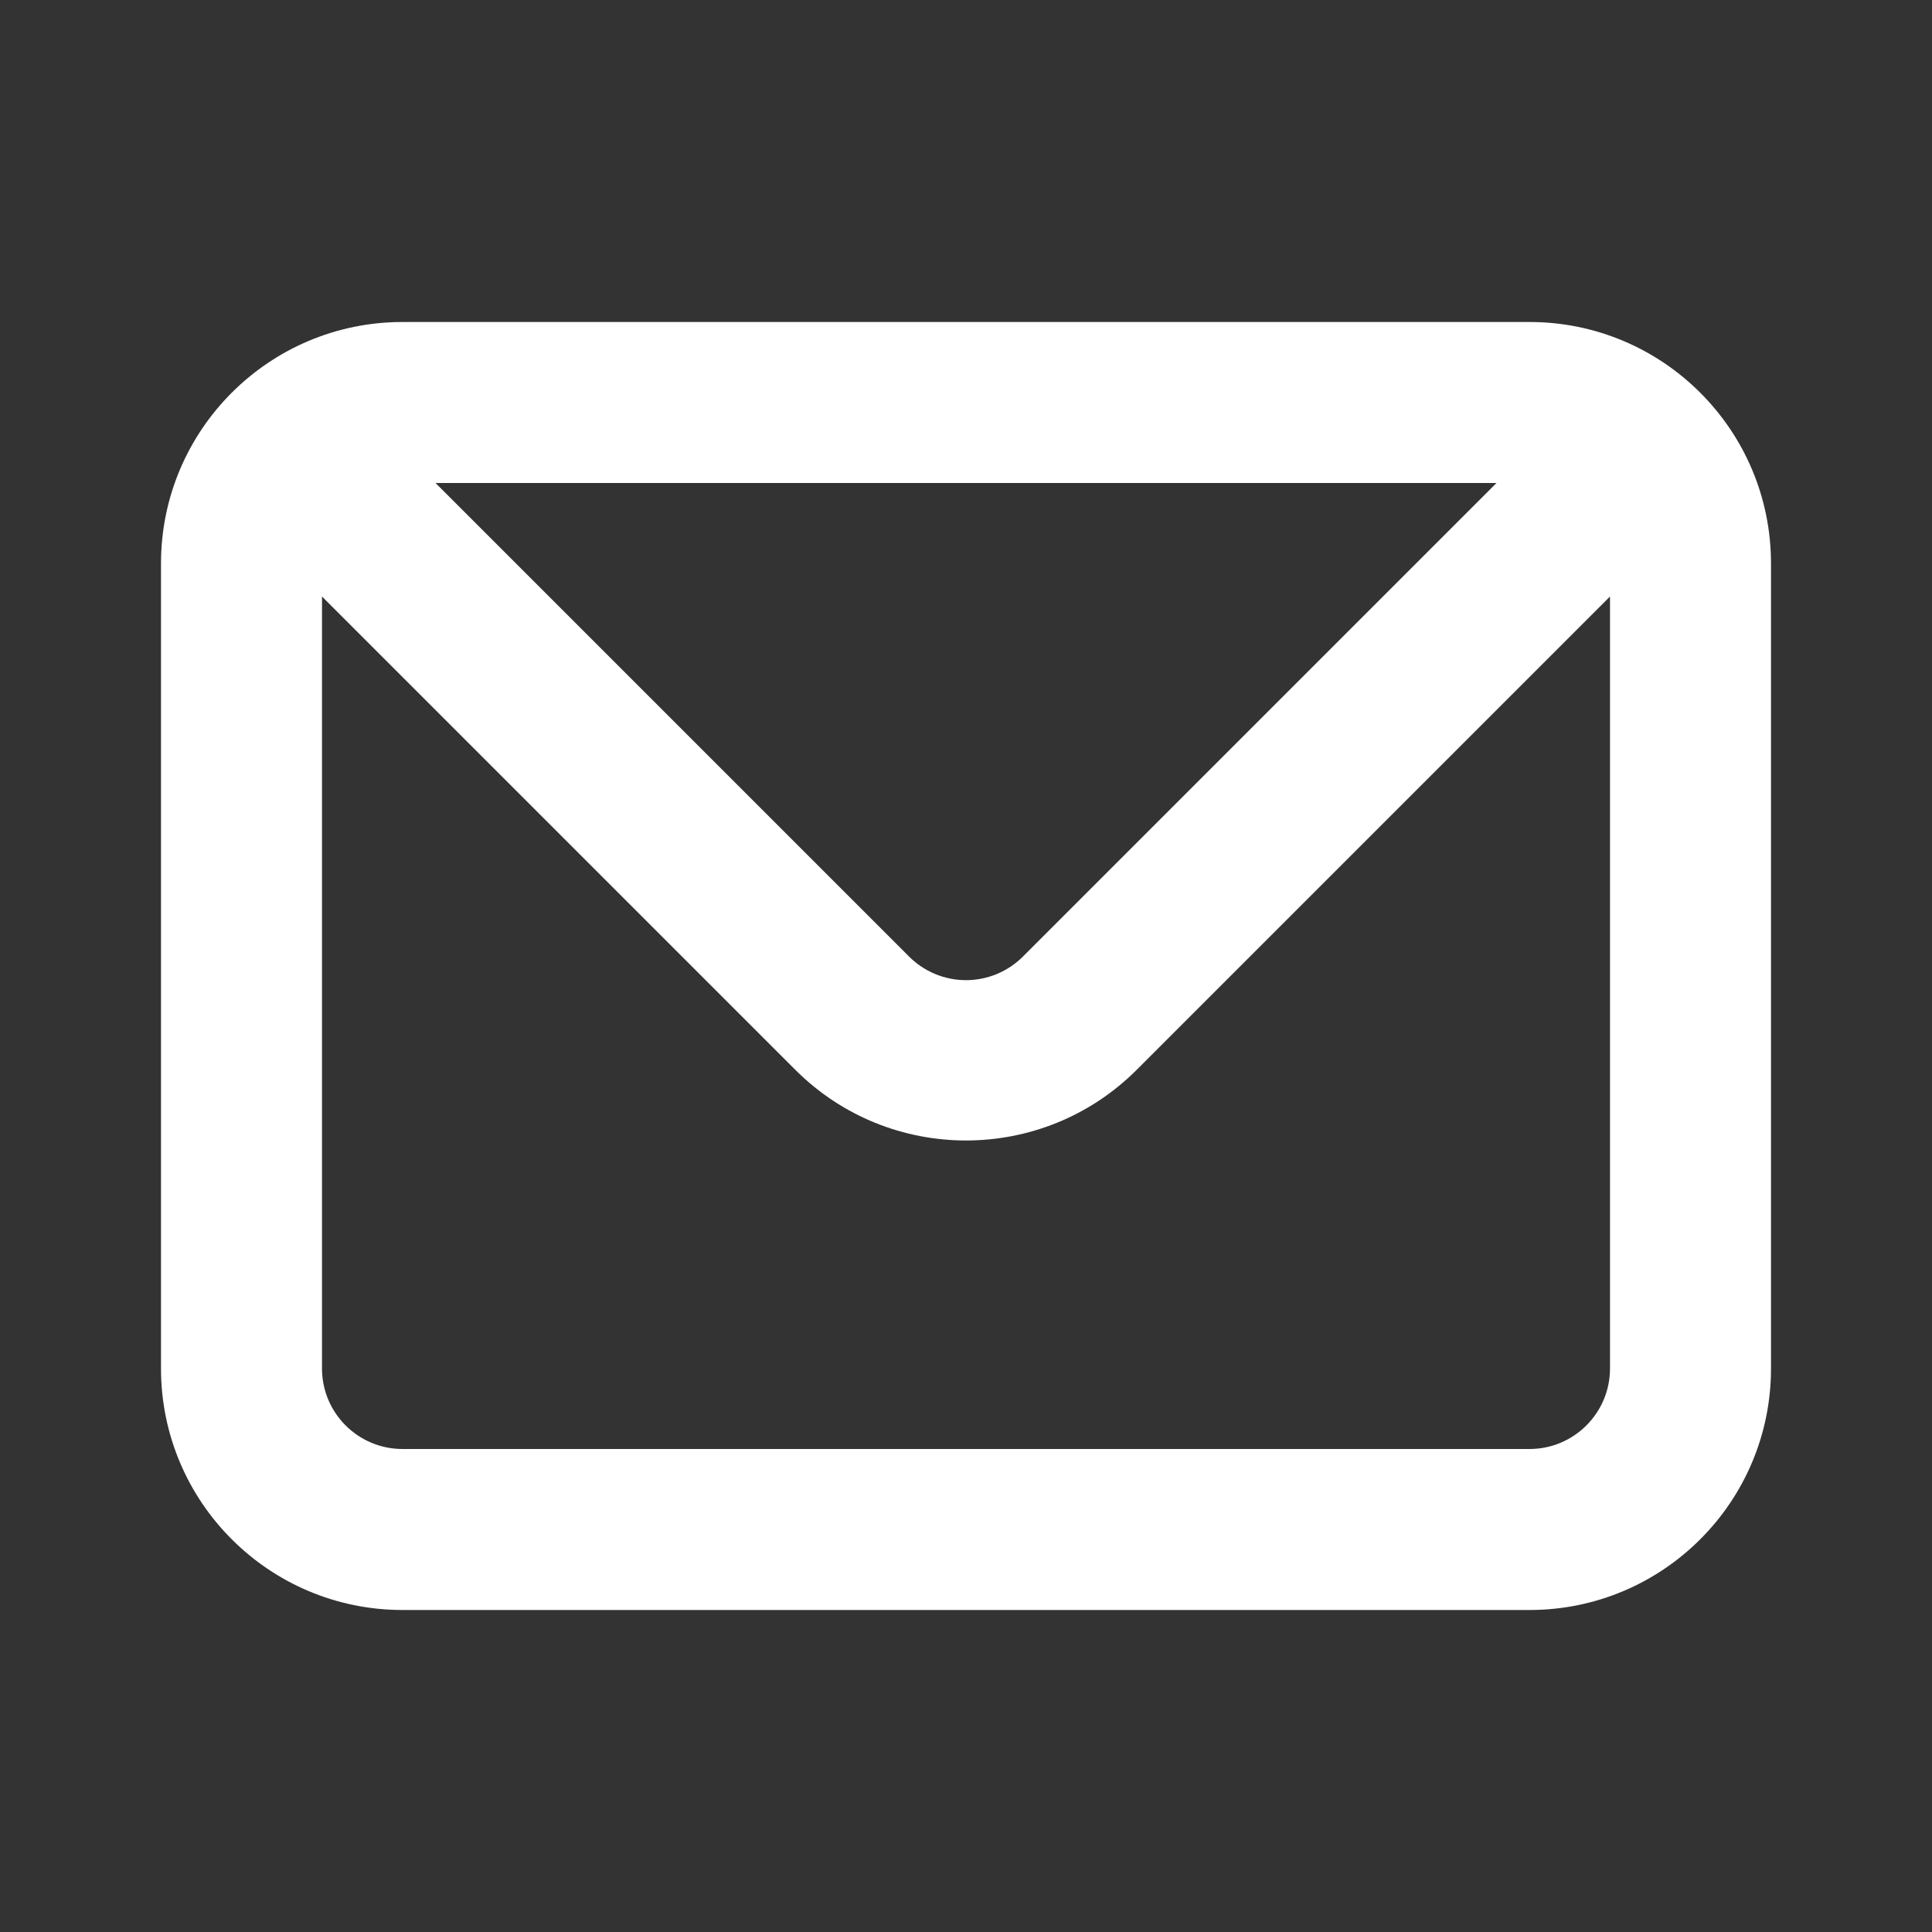
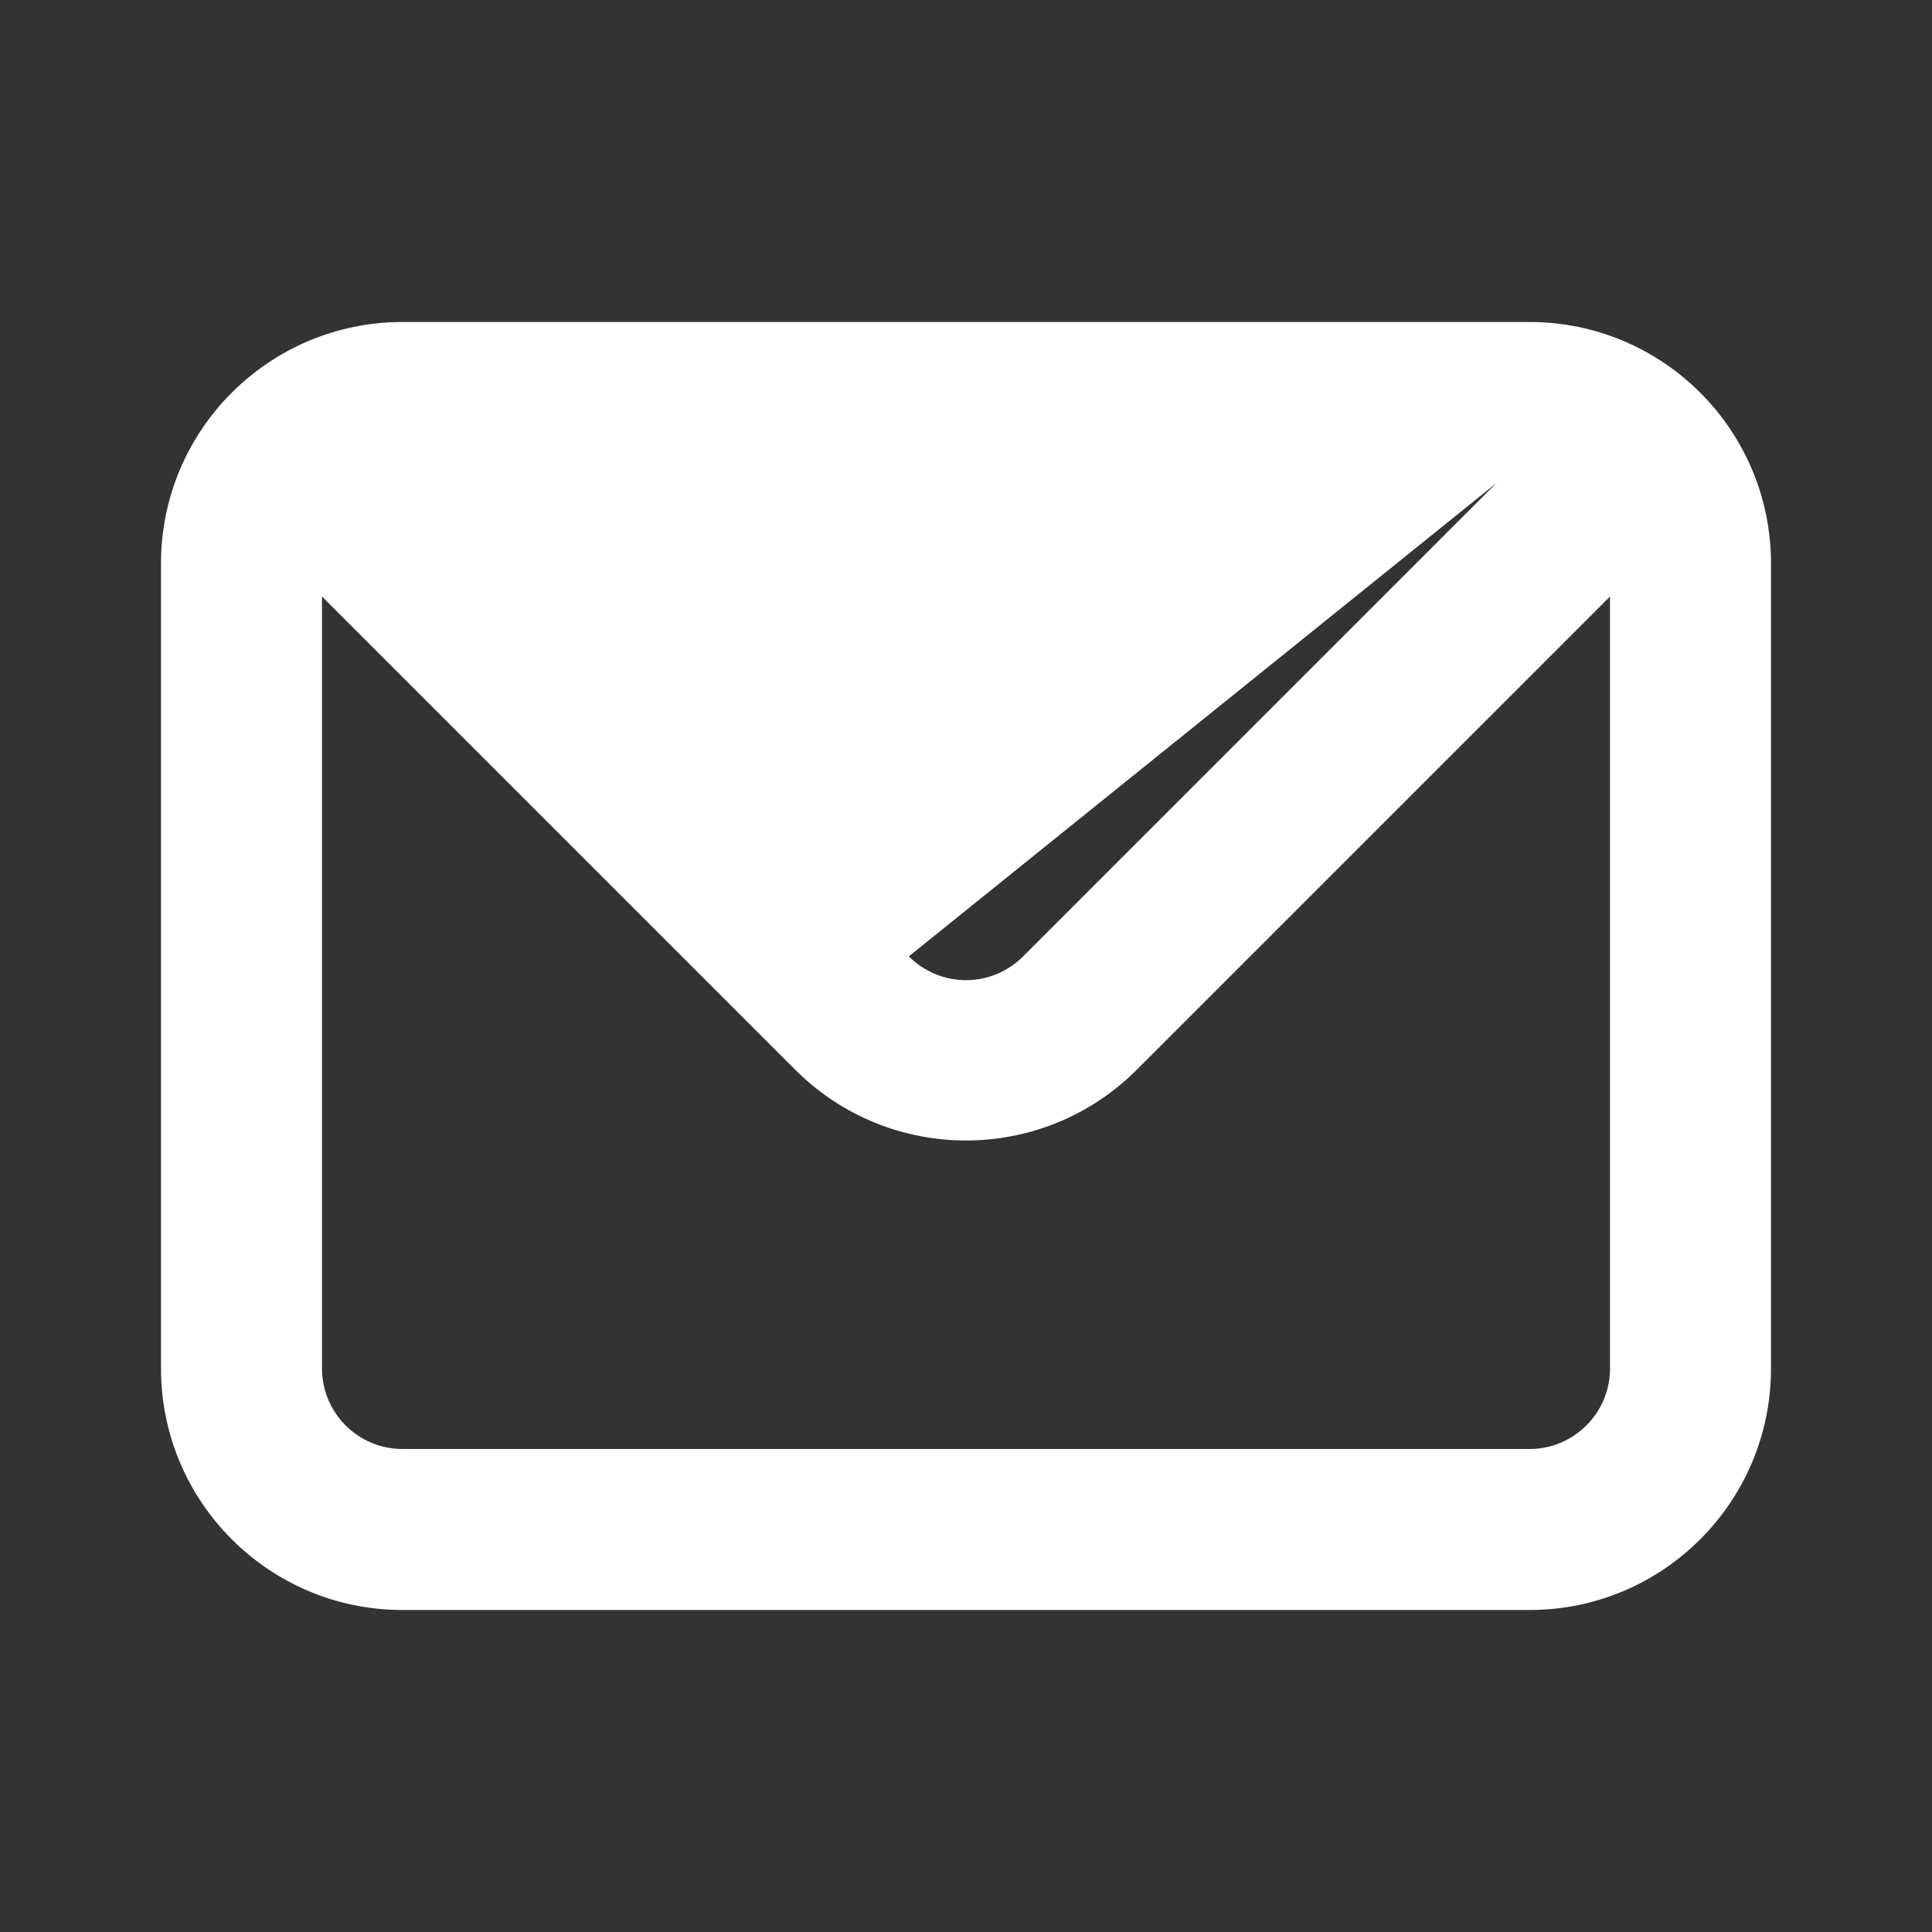
<svg xmlns="http://www.w3.org/2000/svg" width="24px" height="24px" viewBox="0 0 24 24" version="1.1">
  <rect x="0" y="0" width="24" height="24" fill="#333333" stroke="none" />
  <title>Icons / uil:envelope</title>
  <g id="Icons-/-uil:envelope" stroke="none" stroke-width="1" fill="none" fill-rule="evenodd">
    <g id="uil:envelope" transform="translate(1, 1)">
-       <rect id="ViewBox" x="0" y="0" width="22" height="22" />
-       <path d="M18,3 L4,3 C2.343,3 1,4.343 1,6 L1,16 C1,17.657 2.343,19 4,19 L18,19 C19.657,19 21,17.657 21,16 L21,6 C21,4.343 19.657,3 18,3 Z M17.59,5 L11.71,10.88 C11.522,11.069 11.267,11.176 11,11.176 C10.733,11.176 10.478,11.069 10.29,10.88 L4.41,5 L17.59,5 Z M19,16 C19,16.552 18.552,17 18,17 L4,17 C3.448,17 3,16.552 3,16 L3,6.41 L8.88,12.29 C10.051,13.46 11.949,13.46 13.12,12.29 L19,6.41 L19,16 Z" id="Shape" fill="#FFFFFF" />
+       <path d="M18,3 L4,3 C2.343,3 1,4.343 1,6 L1,16 C1,17.657 2.343,19 4,19 L18,19 C19.657,19 21,17.657 21,16 L21,6 C21,4.343 19.657,3 18,3 Z M17.59,5 L11.71,10.88 C11.522,11.069 11.267,11.176 11,11.176 C10.733,11.176 10.478,11.069 10.29,10.88 L17.59,5 Z M19,16 C19,16.552 18.552,17 18,17 L4,17 C3.448,17 3,16.552 3,16 L3,6.41 L8.88,12.29 C10.051,13.46 11.949,13.46 13.12,12.29 L19,6.41 L19,16 Z" id="Shape" fill="#FFFFFF" />
    </g>
  </g>
</svg>